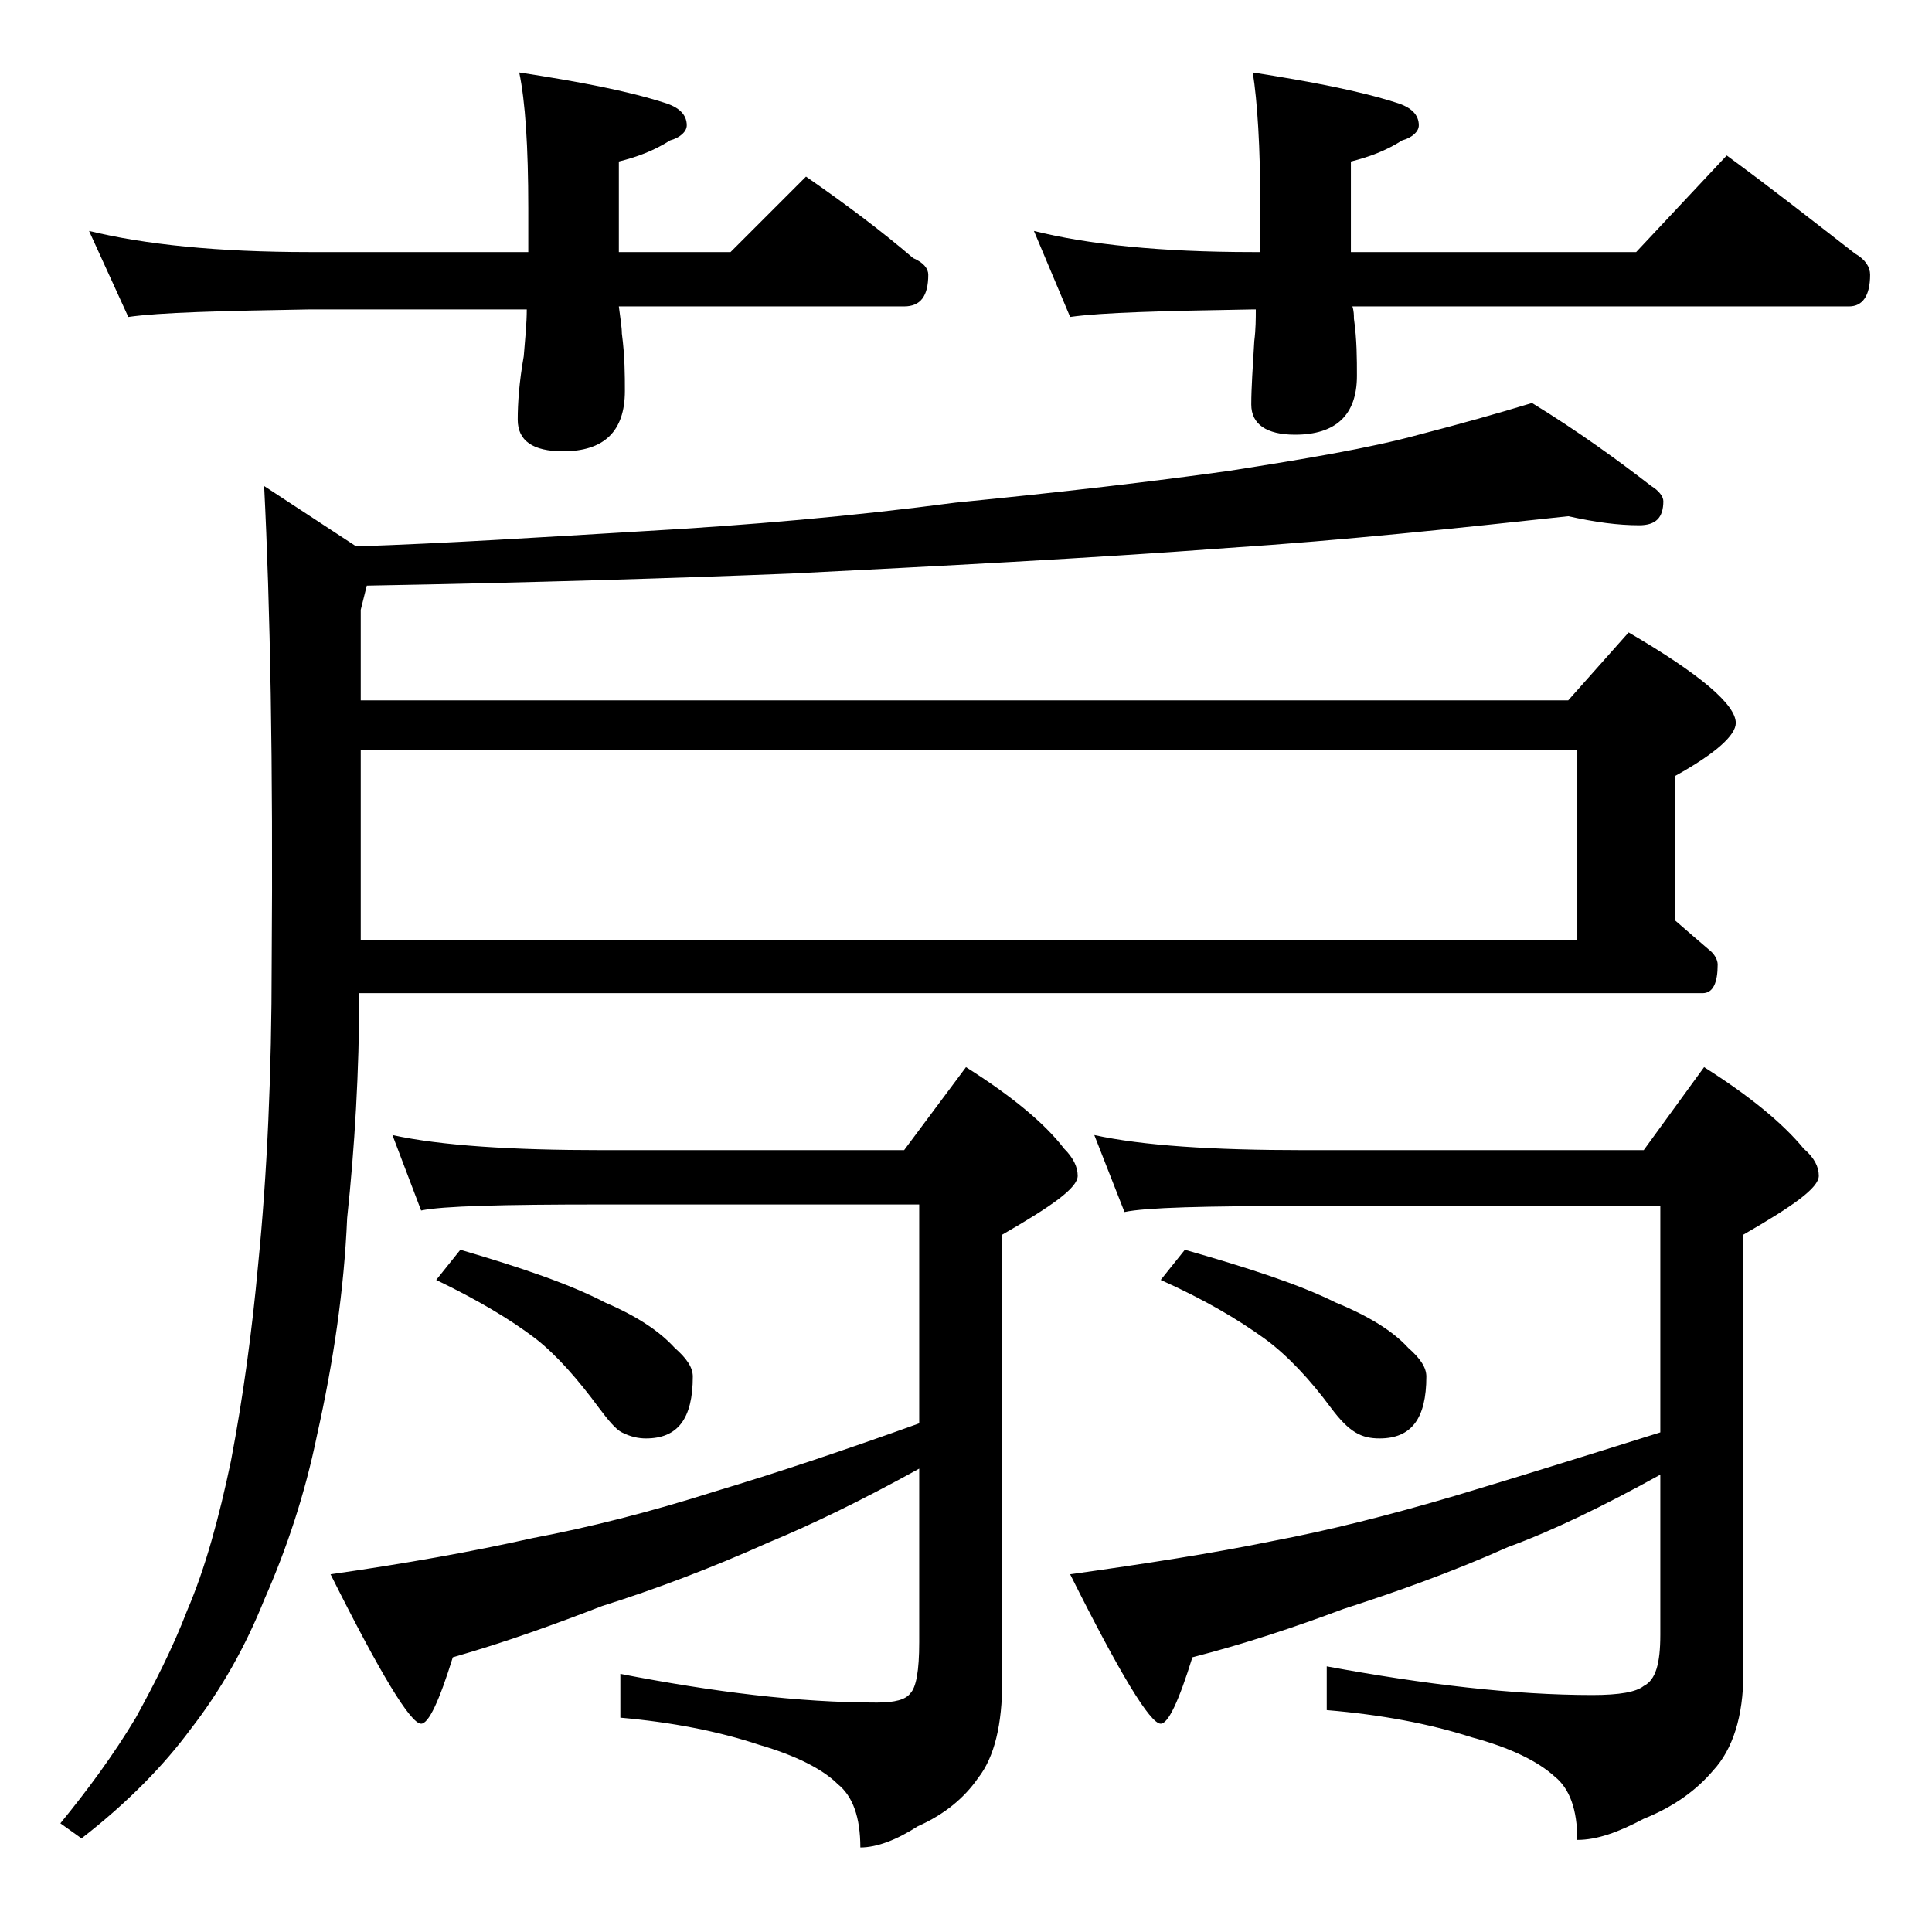
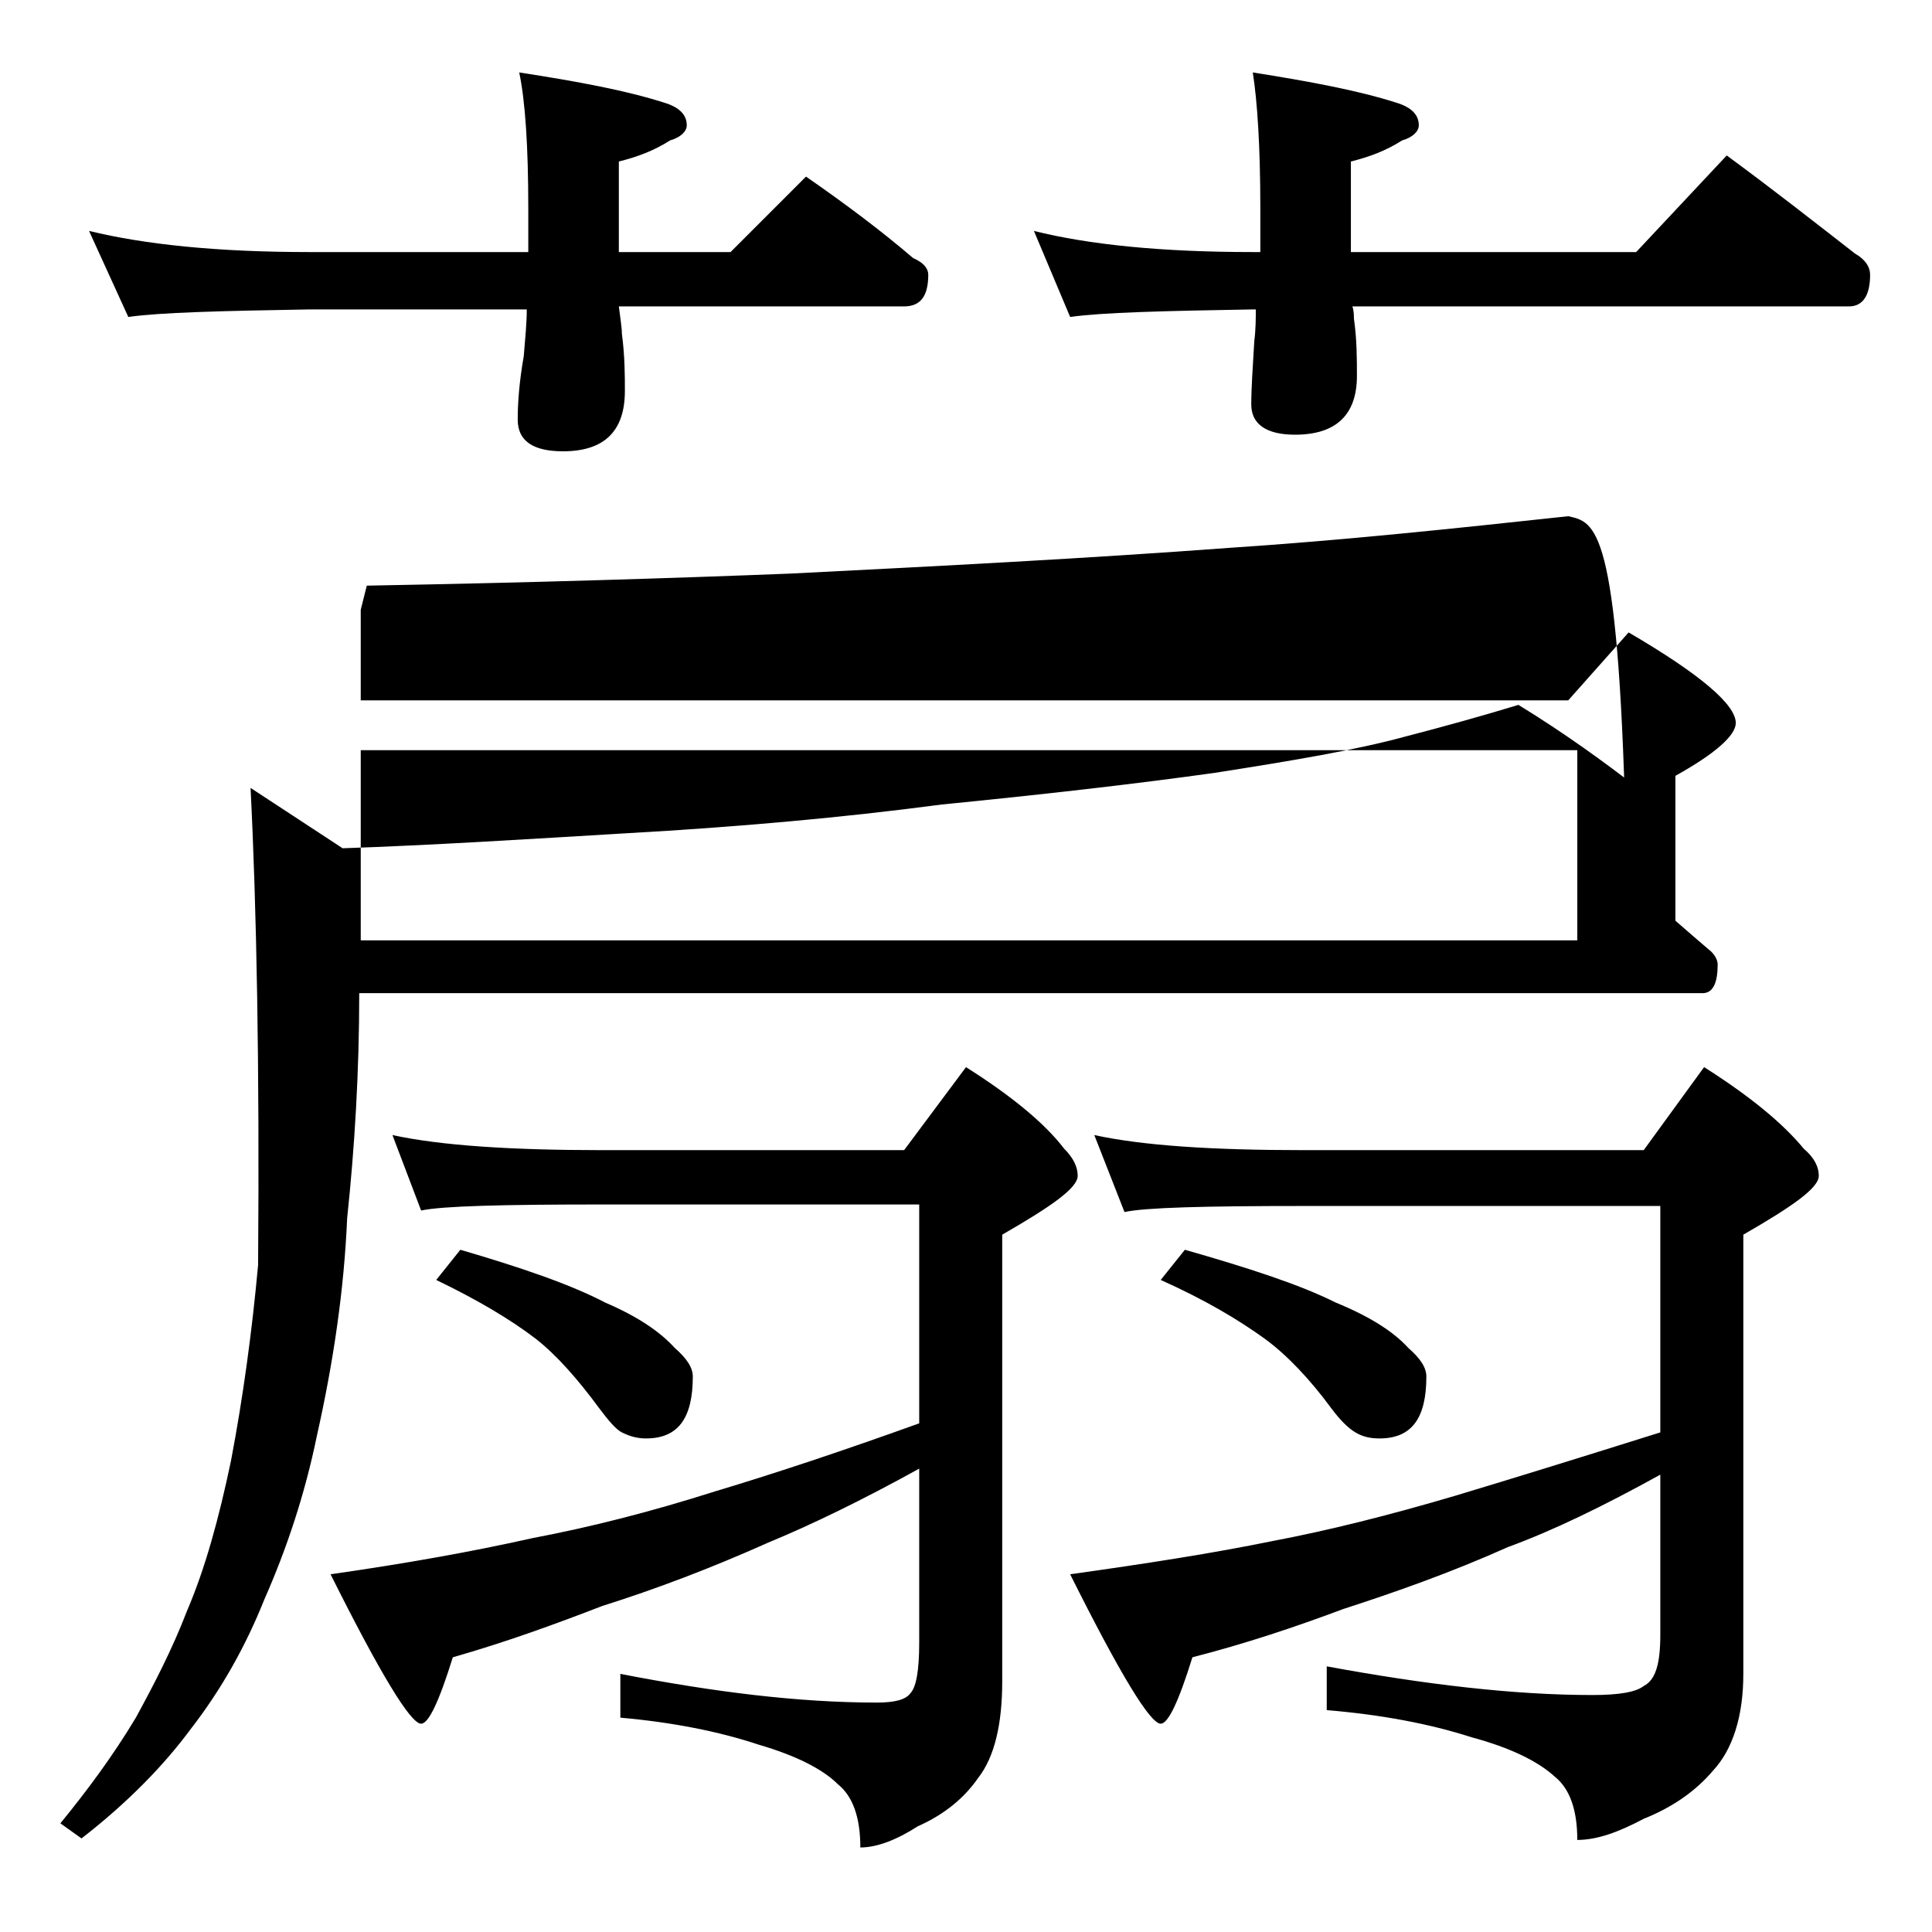
<svg xmlns="http://www.w3.org/2000/svg" version="1.1" id="Layer_1" x="0px" y="0px" viewBox="0 0 128 128" enable-background="new 0 0 128 128" xml:space="preserve">
-   <path d="M103.9,34.2C96.5,35,89,35.8,81.4,36.3C72,37,62.3,37.5,52.4,38c-7.6,0.3-17,0.6-28.1,0.8l-0.4,1.6v6h80l4-4.5  c4.8,2.8,7.1,4.8,7.1,6c0,0.8-1.3,2-4,3.5V61c0.8,0.7,1.5,1.3,2.2,1.9c0.4,0.3,0.6,0.7,0.6,1c0,1.2-0.3,1.9-1,1.9h-89  C23.8,71,23.5,76,23,80.7c-0.2,4.7-0.9,9.5-2,14.4c-0.8,3.9-2,7.5-3.5,10.9c-1.2,3-2.8,5.9-4.9,8.6c-1.7,2.3-4.1,4.8-7.2,7.2l-1.4-1  c1.8-2.2,3.5-4.5,5-7c1.2-2.2,2.4-4.5,3.4-7.1c1.2-2.8,2.1-6.1,2.9-9.9c0.8-4.2,1.4-8.6,1.8-13c0.6-6,0.9-12.7,0.9-20  c0.1-13.2-0.1-23.7-0.5-31.6l6.1,4c5.9-0.2,12.2-0.6,18.9-1c7.1-0.4,14-1,20.8-1.9c7.1-0.7,13.1-1.4,18.1-2.1  c5.1-0.8,9.3-1.5,12.6-2.4c2.7-0.7,5.2-1.4,7.5-2.1c3.1,1.9,5.7,3.8,7.9,5.5c0.5,0.3,0.8,0.7,0.8,1c0,1.1-0.5,1.6-1.6,1.6  C107.2,34.8,105.7,34.6,103.9,34.2z M5.9,15.3c3.7,0.9,8.5,1.4,14.6,1.4H35v-2.9c0-4.1-0.2-7.1-0.6-9c3.9,0.6,7.1,1.2,9.6,2  c1,0.3,1.5,0.8,1.5,1.5c0,0.4-0.4,0.8-1.1,1c-1.1,0.7-2.2,1.1-3.4,1.4v6h7.4l5-5c2.6,1.8,5,3.6,7.1,5.4c0.7,0.3,1,0.7,1,1.1  c0,1.4-0.5,2.1-1.6,2.1H41c0.1,0.8,0.2,1.4,0.2,1.8c0.2,1.5,0.2,2.8,0.2,3.8c0,2.7-1.4,4-4.1,4c-2,0-3-0.7-3-2.1  c0-1.1,0.1-2.5,0.4-4.2c0.1-1.2,0.2-2.2,0.2-3.1H20.5c-5.9,0.1-9.9,0.2-12,0.5L5.9,15.3z M26,75.2c3.2,0.7,7.9,1,13.9,1h20l4.1-5.5  c3,1.9,5.2,3.7,6.5,5.4c0.6,0.6,0.9,1.2,0.9,1.8c0,0.8-1.7,2-5,3.9v29.6c0,2.8-0.5,5-1.6,6.4c-0.9,1.3-2.2,2.4-4,3.2  c-1.4,0.9-2.7,1.4-3.8,1.4c0-2-0.5-3.4-1.5-4.2c-1-1-2.8-1.9-5.2-2.6c-2.7-0.9-5.8-1.5-9.2-1.8v-2.9c6.2,1.2,11.8,1.9,17,1.9  c1.2,0,1.9-0.2,2.2-0.6c0.4-0.4,0.6-1.5,0.6-3.4V97.3c-3.8,2.1-7.1,3.7-10,4.9c-3.8,1.7-7.5,3.1-11,4.2c-3.1,1.2-6.4,2.4-9.9,3.4  c-0.9,2.9-1.6,4.4-2.1,4.4c-0.7,0-2.7-3.3-6-9.9c4.9-0.7,9.4-1.5,13.4-2.4c3.7-0.7,7.7-1.7,12.1-3.1c4-1.2,8.5-2.7,13.5-4.5V79.8  h-21c-6.6,0-10.6,0.1-12,0.4L26,75.2z M23.9,62.3h80.6V49.7H23.9V62.3z M30.5,82.8c4.1,1.2,7.3,2.3,9.6,3.5c2.1,0.9,3.6,1.9,4.6,3  c0.8,0.7,1.2,1.3,1.2,1.9c0,2.8-1,4.1-3.1,4.1c-0.5,0-1-0.1-1.6-0.4c-0.4-0.2-0.9-0.8-1.5-1.6c-1.4-1.9-2.8-3.5-4.2-4.6  c-1.7-1.3-3.9-2.6-6.6-3.9L30.5,82.8z M68.5,15.3c3.6,0.9,8.4,1.4,14.5,1.4h0.5v-2.9c0-4.1-0.2-7.1-0.5-9c3.8,0.6,7,1.2,9.5,2  c1,0.3,1.5,0.8,1.5,1.5c0,0.4-0.4,0.8-1.1,1c-1.1,0.7-2.2,1.1-3.4,1.4v6h18.9l6-6.4c3,2.2,5.8,4.4,8.5,6.5c0.7,0.4,1,0.9,1,1.4  c0,1.4-0.5,2.1-1.4,2.1H89.6c0.1,0.3,0.1,0.6,0.1,0.8c0.2,1.4,0.2,2.7,0.2,3.8c0,2.6-1.4,3.9-4.1,3.9c-1.9,0-2.9-0.7-2.9-2  c0-1.1,0.1-2.5,0.2-4.2c0.1-0.8,0.1-1.5,0.1-2.1H83c-5.9,0.1-10,0.2-12.1,0.5L68.5,15.3z M72.5,75.2c3.2,0.7,7.8,1,13.9,1h22.5  l4-5.5c3,1.9,5.2,3.7,6.6,5.4c0.7,0.6,1,1.2,1,1.8c0,0.8-1.7,2-5,3.9v29.1c0,2.8-0.7,5-2,6.4c-1.1,1.3-2.6,2.4-4.6,3.2  c-1.7,0.9-3.1,1.4-4.4,1.4c0-2-0.5-3.4-1.5-4.2c-1.1-1-2.9-1.9-5.5-2.6c-2.8-0.9-6-1.5-9.6-1.8v-2.9c6.5,1.2,12.4,1.9,17.6,1.9  c1.8,0,2.9-0.2,3.4-0.6c0.8-0.4,1.1-1.5,1.1-3.4V97.7c-3.8,2.1-7.1,3.7-10.1,4.8c-3.8,1.7-7.5,3-10.9,4.1c-3.2,1.2-6.5,2.3-10,3.2  c-0.9,2.9-1.6,4.4-2.1,4.4c-0.7,0-2.7-3.3-6-9.9c5-0.7,9.5-1.4,13.4-2.2c3.7-0.7,7.7-1.7,12.1-3c4-1.2,8.5-2.6,13.6-4.2v-15H86.4  c-6.6,0-10.5,0.1-11.9,0.4L72.5,75.2z M78.5,82.8c4.2,1.2,7.6,2.3,10,3.5c2.2,0.9,3.8,1.9,4.8,3c0.8,0.7,1.2,1.3,1.2,1.9  c0,2.8-1,4.1-3.1,4.1c-0.6,0-1.1-0.1-1.6-0.4s-1-0.8-1.6-1.6c-1.4-1.9-2.9-3.5-4.4-4.6c-1.8-1.3-4-2.6-6.9-3.9L78.5,82.8z" />
+   <path d="M103.9,34.2C96.5,35,89,35.8,81.4,36.3C72,37,62.3,37.5,52.4,38c-7.6,0.3-17,0.6-28.1,0.8l-0.4,1.6v6h80l4-4.5  c4.8,2.8,7.1,4.8,7.1,6c0,0.8-1.3,2-4,3.5V61c0.8,0.7,1.5,1.3,2.2,1.9c0.4,0.3,0.6,0.7,0.6,1c0,1.2-0.3,1.9-1,1.9h-89  C23.8,71,23.5,76,23,80.7c-0.2,4.7-0.9,9.5-2,14.4c-0.8,3.9-2,7.5-3.5,10.9c-1.2,3-2.8,5.9-4.9,8.6c-1.7,2.3-4.1,4.8-7.2,7.2l-1.4-1  c1.8-2.2,3.5-4.5,5-7c1.2-2.2,2.4-4.5,3.4-7.1c1.2-2.8,2.1-6.1,2.9-9.9c0.8-4.2,1.4-8.6,1.8-13c0.1-13.2-0.1-23.7-0.5-31.6l6.1,4c5.9-0.2,12.2-0.6,18.9-1c7.1-0.4,14-1,20.8-1.9c7.1-0.7,13.1-1.4,18.1-2.1  c5.1-0.8,9.3-1.5,12.6-2.4c2.7-0.7,5.2-1.4,7.5-2.1c3.1,1.9,5.7,3.8,7.9,5.5c0.5,0.3,0.8,0.7,0.8,1c0,1.1-0.5,1.6-1.6,1.6  C107.2,34.8,105.7,34.6,103.9,34.2z M5.9,15.3c3.7,0.9,8.5,1.4,14.6,1.4H35v-2.9c0-4.1-0.2-7.1-0.6-9c3.9,0.6,7.1,1.2,9.6,2  c1,0.3,1.5,0.8,1.5,1.5c0,0.4-0.4,0.8-1.1,1c-1.1,0.7-2.2,1.1-3.4,1.4v6h7.4l5-5c2.6,1.8,5,3.6,7.1,5.4c0.7,0.3,1,0.7,1,1.1  c0,1.4-0.5,2.1-1.6,2.1H41c0.1,0.8,0.2,1.4,0.2,1.8c0.2,1.5,0.2,2.8,0.2,3.8c0,2.7-1.4,4-4.1,4c-2,0-3-0.7-3-2.1  c0-1.1,0.1-2.5,0.4-4.2c0.1-1.2,0.2-2.2,0.2-3.1H20.5c-5.9,0.1-9.9,0.2-12,0.5L5.9,15.3z M26,75.2c3.2,0.7,7.9,1,13.9,1h20l4.1-5.5  c3,1.9,5.2,3.7,6.5,5.4c0.6,0.6,0.9,1.2,0.9,1.8c0,0.8-1.7,2-5,3.9v29.6c0,2.8-0.5,5-1.6,6.4c-0.9,1.3-2.2,2.4-4,3.2  c-1.4,0.9-2.7,1.4-3.8,1.4c0-2-0.5-3.4-1.5-4.2c-1-1-2.8-1.9-5.2-2.6c-2.7-0.9-5.8-1.5-9.2-1.8v-2.9c6.2,1.2,11.8,1.9,17,1.9  c1.2,0,1.9-0.2,2.2-0.6c0.4-0.4,0.6-1.5,0.6-3.4V97.3c-3.8,2.1-7.1,3.7-10,4.9c-3.8,1.7-7.5,3.1-11,4.2c-3.1,1.2-6.4,2.4-9.9,3.4  c-0.9,2.9-1.6,4.4-2.1,4.4c-0.7,0-2.7-3.3-6-9.9c4.9-0.7,9.4-1.5,13.4-2.4c3.7-0.7,7.7-1.7,12.1-3.1c4-1.2,8.5-2.7,13.5-4.5V79.8  h-21c-6.6,0-10.6,0.1-12,0.4L26,75.2z M23.9,62.3h80.6V49.7H23.9V62.3z M30.5,82.8c4.1,1.2,7.3,2.3,9.6,3.5c2.1,0.9,3.6,1.9,4.6,3  c0.8,0.7,1.2,1.3,1.2,1.9c0,2.8-1,4.1-3.1,4.1c-0.5,0-1-0.1-1.6-0.4c-0.4-0.2-0.9-0.8-1.5-1.6c-1.4-1.9-2.8-3.5-4.2-4.6  c-1.7-1.3-3.9-2.6-6.6-3.9L30.5,82.8z M68.5,15.3c3.6,0.9,8.4,1.4,14.5,1.4h0.5v-2.9c0-4.1-0.2-7.1-0.5-9c3.8,0.6,7,1.2,9.5,2  c1,0.3,1.5,0.8,1.5,1.5c0,0.4-0.4,0.8-1.1,1c-1.1,0.7-2.2,1.1-3.4,1.4v6h18.9l6-6.4c3,2.2,5.8,4.4,8.5,6.5c0.7,0.4,1,0.9,1,1.4  c0,1.4-0.5,2.1-1.4,2.1H89.6c0.1,0.3,0.1,0.6,0.1,0.8c0.2,1.4,0.2,2.7,0.2,3.8c0,2.6-1.4,3.9-4.1,3.9c-1.9,0-2.9-0.7-2.9-2  c0-1.1,0.1-2.5,0.2-4.2c0.1-0.8,0.1-1.5,0.1-2.1H83c-5.9,0.1-10,0.2-12.1,0.5L68.5,15.3z M72.5,75.2c3.2,0.7,7.8,1,13.9,1h22.5  l4-5.5c3,1.9,5.2,3.7,6.6,5.4c0.7,0.6,1,1.2,1,1.8c0,0.8-1.7,2-5,3.9v29.1c0,2.8-0.7,5-2,6.4c-1.1,1.3-2.6,2.4-4.6,3.2  c-1.7,0.9-3.1,1.4-4.4,1.4c0-2-0.5-3.4-1.5-4.2c-1.1-1-2.9-1.9-5.5-2.6c-2.8-0.9-6-1.5-9.6-1.8v-2.9c6.5,1.2,12.4,1.9,17.6,1.9  c1.8,0,2.9-0.2,3.4-0.6c0.8-0.4,1.1-1.5,1.1-3.4V97.7c-3.8,2.1-7.1,3.7-10.1,4.8c-3.8,1.7-7.5,3-10.9,4.1c-3.2,1.2-6.5,2.3-10,3.2  c-0.9,2.9-1.6,4.4-2.1,4.4c-0.7,0-2.7-3.3-6-9.9c5-0.7,9.5-1.4,13.4-2.2c3.7-0.7,7.7-1.7,12.1-3c4-1.2,8.5-2.6,13.6-4.2v-15H86.4  c-6.6,0-10.5,0.1-11.9,0.4L72.5,75.2z M78.5,82.8c4.2,1.2,7.6,2.3,10,3.5c2.2,0.9,3.8,1.9,4.8,3c0.8,0.7,1.2,1.3,1.2,1.9  c0,2.8-1,4.1-3.1,4.1c-0.6,0-1.1-0.1-1.6-0.4s-1-0.8-1.6-1.6c-1.4-1.9-2.9-3.5-4.4-4.6c-1.8-1.3-4-2.6-6.9-3.9L78.5,82.8z" />
</svg>